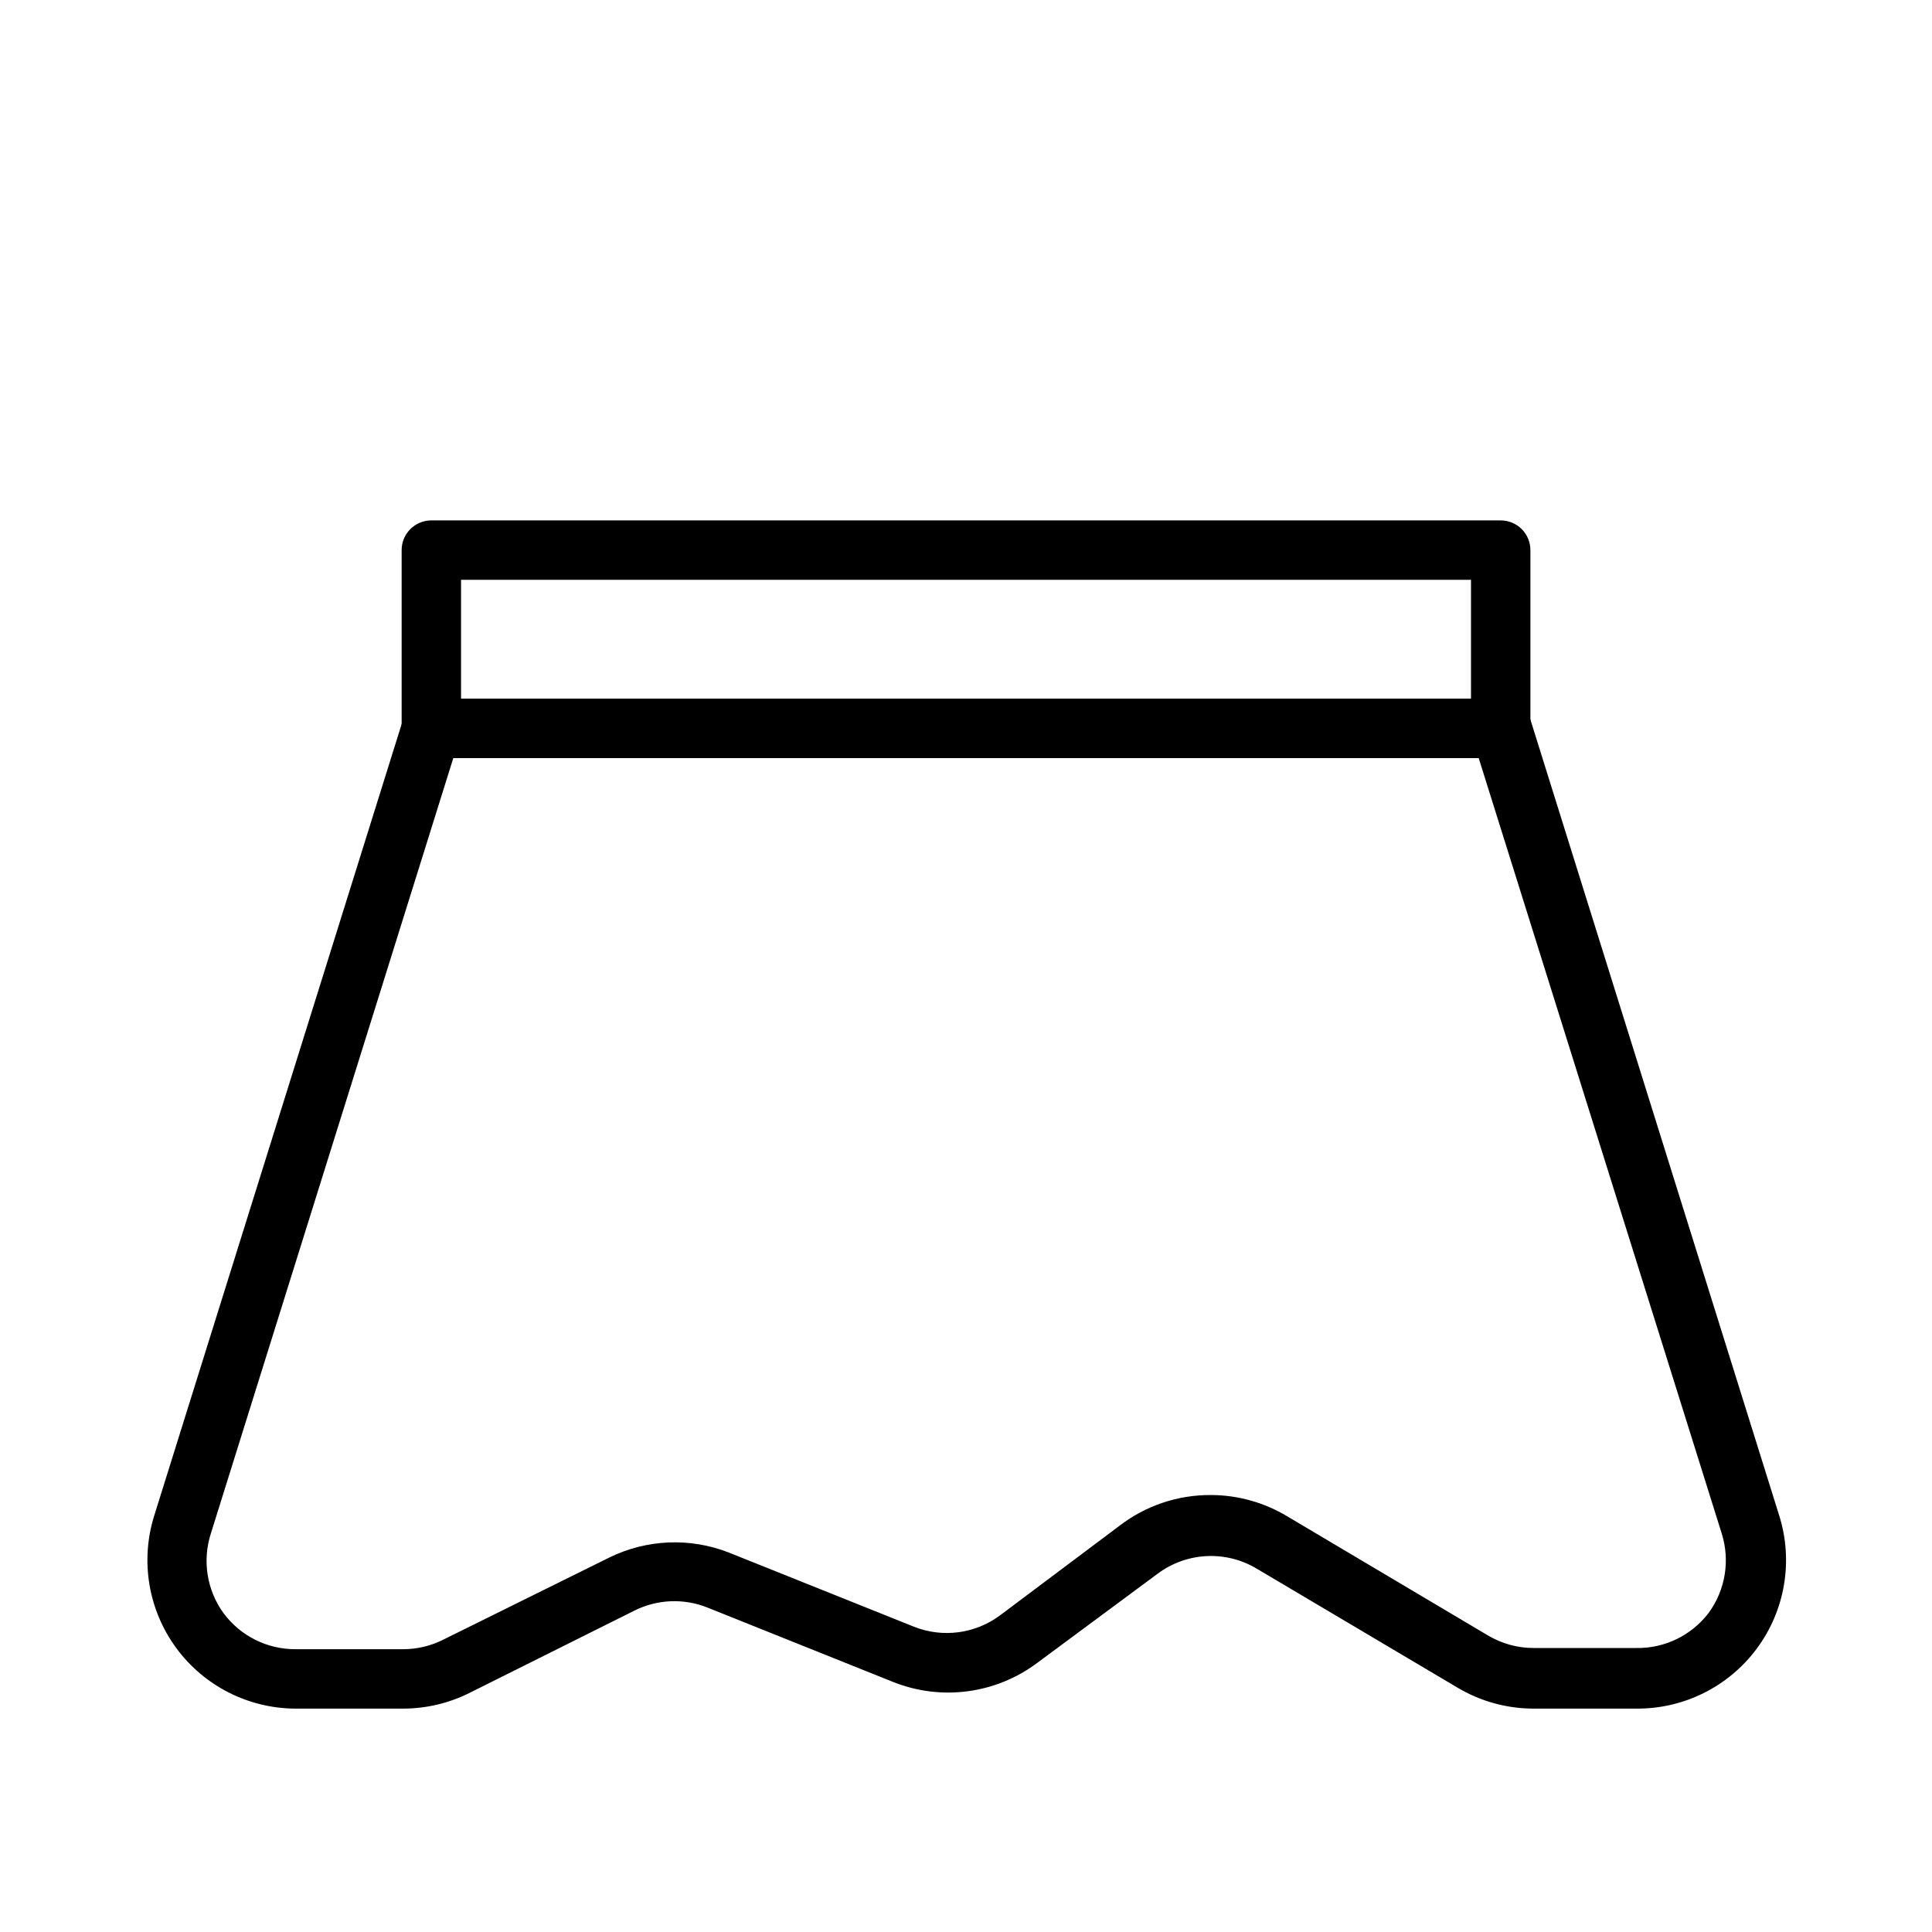
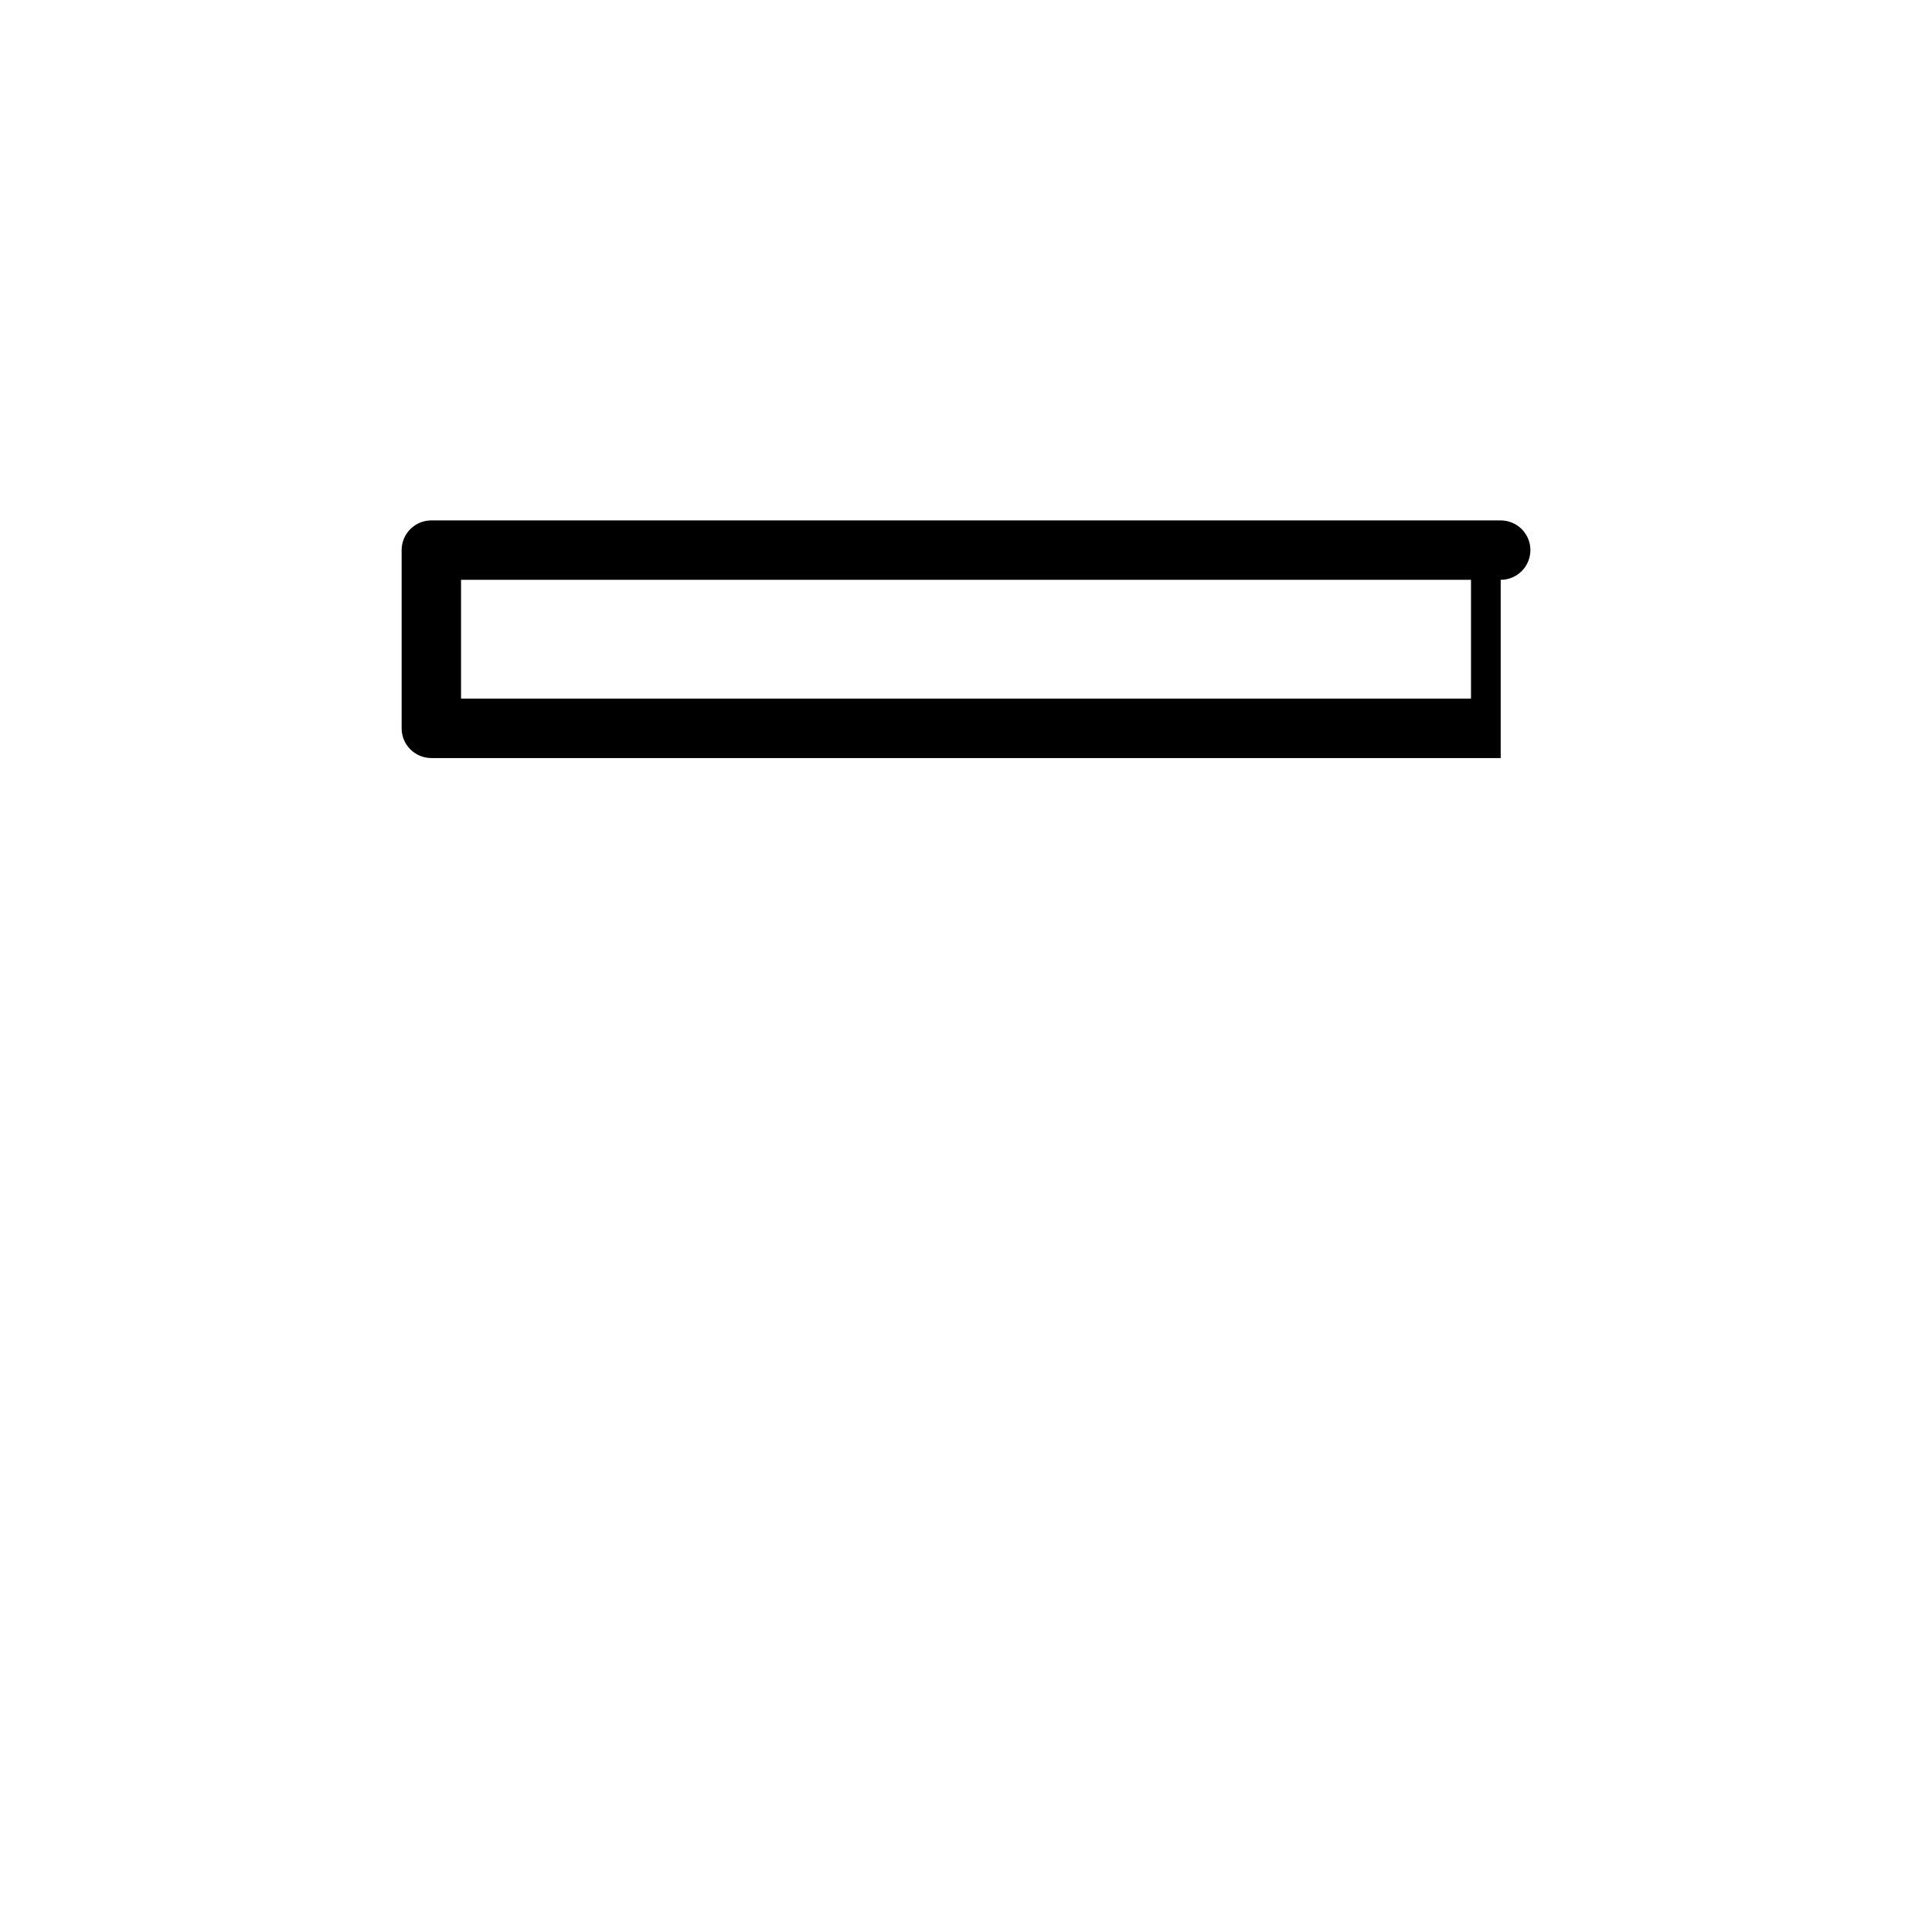
<svg xmlns="http://www.w3.org/2000/svg" fill="#000000" width="800px" height="800px" version="1.1" viewBox="144 144 512 512">
  <g>
-     <path d="m541.7 344.89h-283.39c-4.348 0-7.871-3.523-7.871-7.871v-47.234c0-4.348 3.523-7.871 7.871-7.871h283.39c2.086 0 4.09 0.828 5.566 2.305 1.477 1.477 2.305 3.481 2.305 5.566v47.234c0 2.086-0.828 4.09-2.305 5.566-1.477 1.477-3.481 2.305-5.566 2.305zm-275.52-15.746h267.65v-31.484h-267.65z" />
-     <path d="m577.59 596.8h-27.156c-7.125 0-14.117-1.93-20.23-5.59l-53.137-31.488c-4.019-2.414-8.668-3.574-13.352-3.336-4.68 0.238-9.188 1.867-12.941 4.672l-31.883 23.617c-10.996 8.246-25.5 10.156-38.258 5.039l-49.121-19.68c-6.269-2.519-13.32-2.234-19.363 0.785l-43.691 21.805c-5.449 2.734-11.461 4.16-17.555 4.176h-28.496c-12.516-0.008-24.281-5.969-31.695-16.051-7.41-10.086-9.586-23.094-5.856-35.039l65.969-211.05c1.027-3.269 4.051-5.496 7.477-5.512h283.39c3.57-0.16 6.805 2.102 7.871 5.512l65.969 211.05c3.75 12.012 1.531 25.094-5.973 35.199-7.504 10.102-19.387 16.008-31.973 15.891zm-112.65-56.602c7.133 0.02 14.125 1.98 20.23 5.668l53.059 31.488c3.684 2.219 7.902 3.387 12.203 3.383h27.16-0.004c7.519 0.141 14.648-3.309 19.211-9.285 4.453-6.078 5.738-13.918 3.461-21.098l-64.391-205.46h-271.74l-64.238 205.46c-2.32 7.156-1.094 14.992 3.309 21.098 4.492 6.094 11.633 9.664 19.207 9.602h28.496c3.664-0.008 7.277-0.871 10.547-2.519l44.086-21.805c9.852-4.812 21.262-5.297 31.488-1.34l49.121 19.68v0.004c7.672 3.066 16.387 1.902 22.984-3.07l31.488-23.617c6.965-5.371 15.531-8.254 24.324-8.188z" />
+     <path d="m541.7 344.89h-283.39c-4.348 0-7.871-3.523-7.871-7.871v-47.234c0-4.348 3.523-7.871 7.871-7.871h283.39c2.086 0 4.09 0.828 5.566 2.305 1.477 1.477 2.305 3.481 2.305 5.566c0 2.086-0.828 4.09-2.305 5.566-1.477 1.477-3.481 2.305-5.566 2.305zm-275.52-15.746h267.65v-31.484h-267.65z" />
  </g>
</svg>